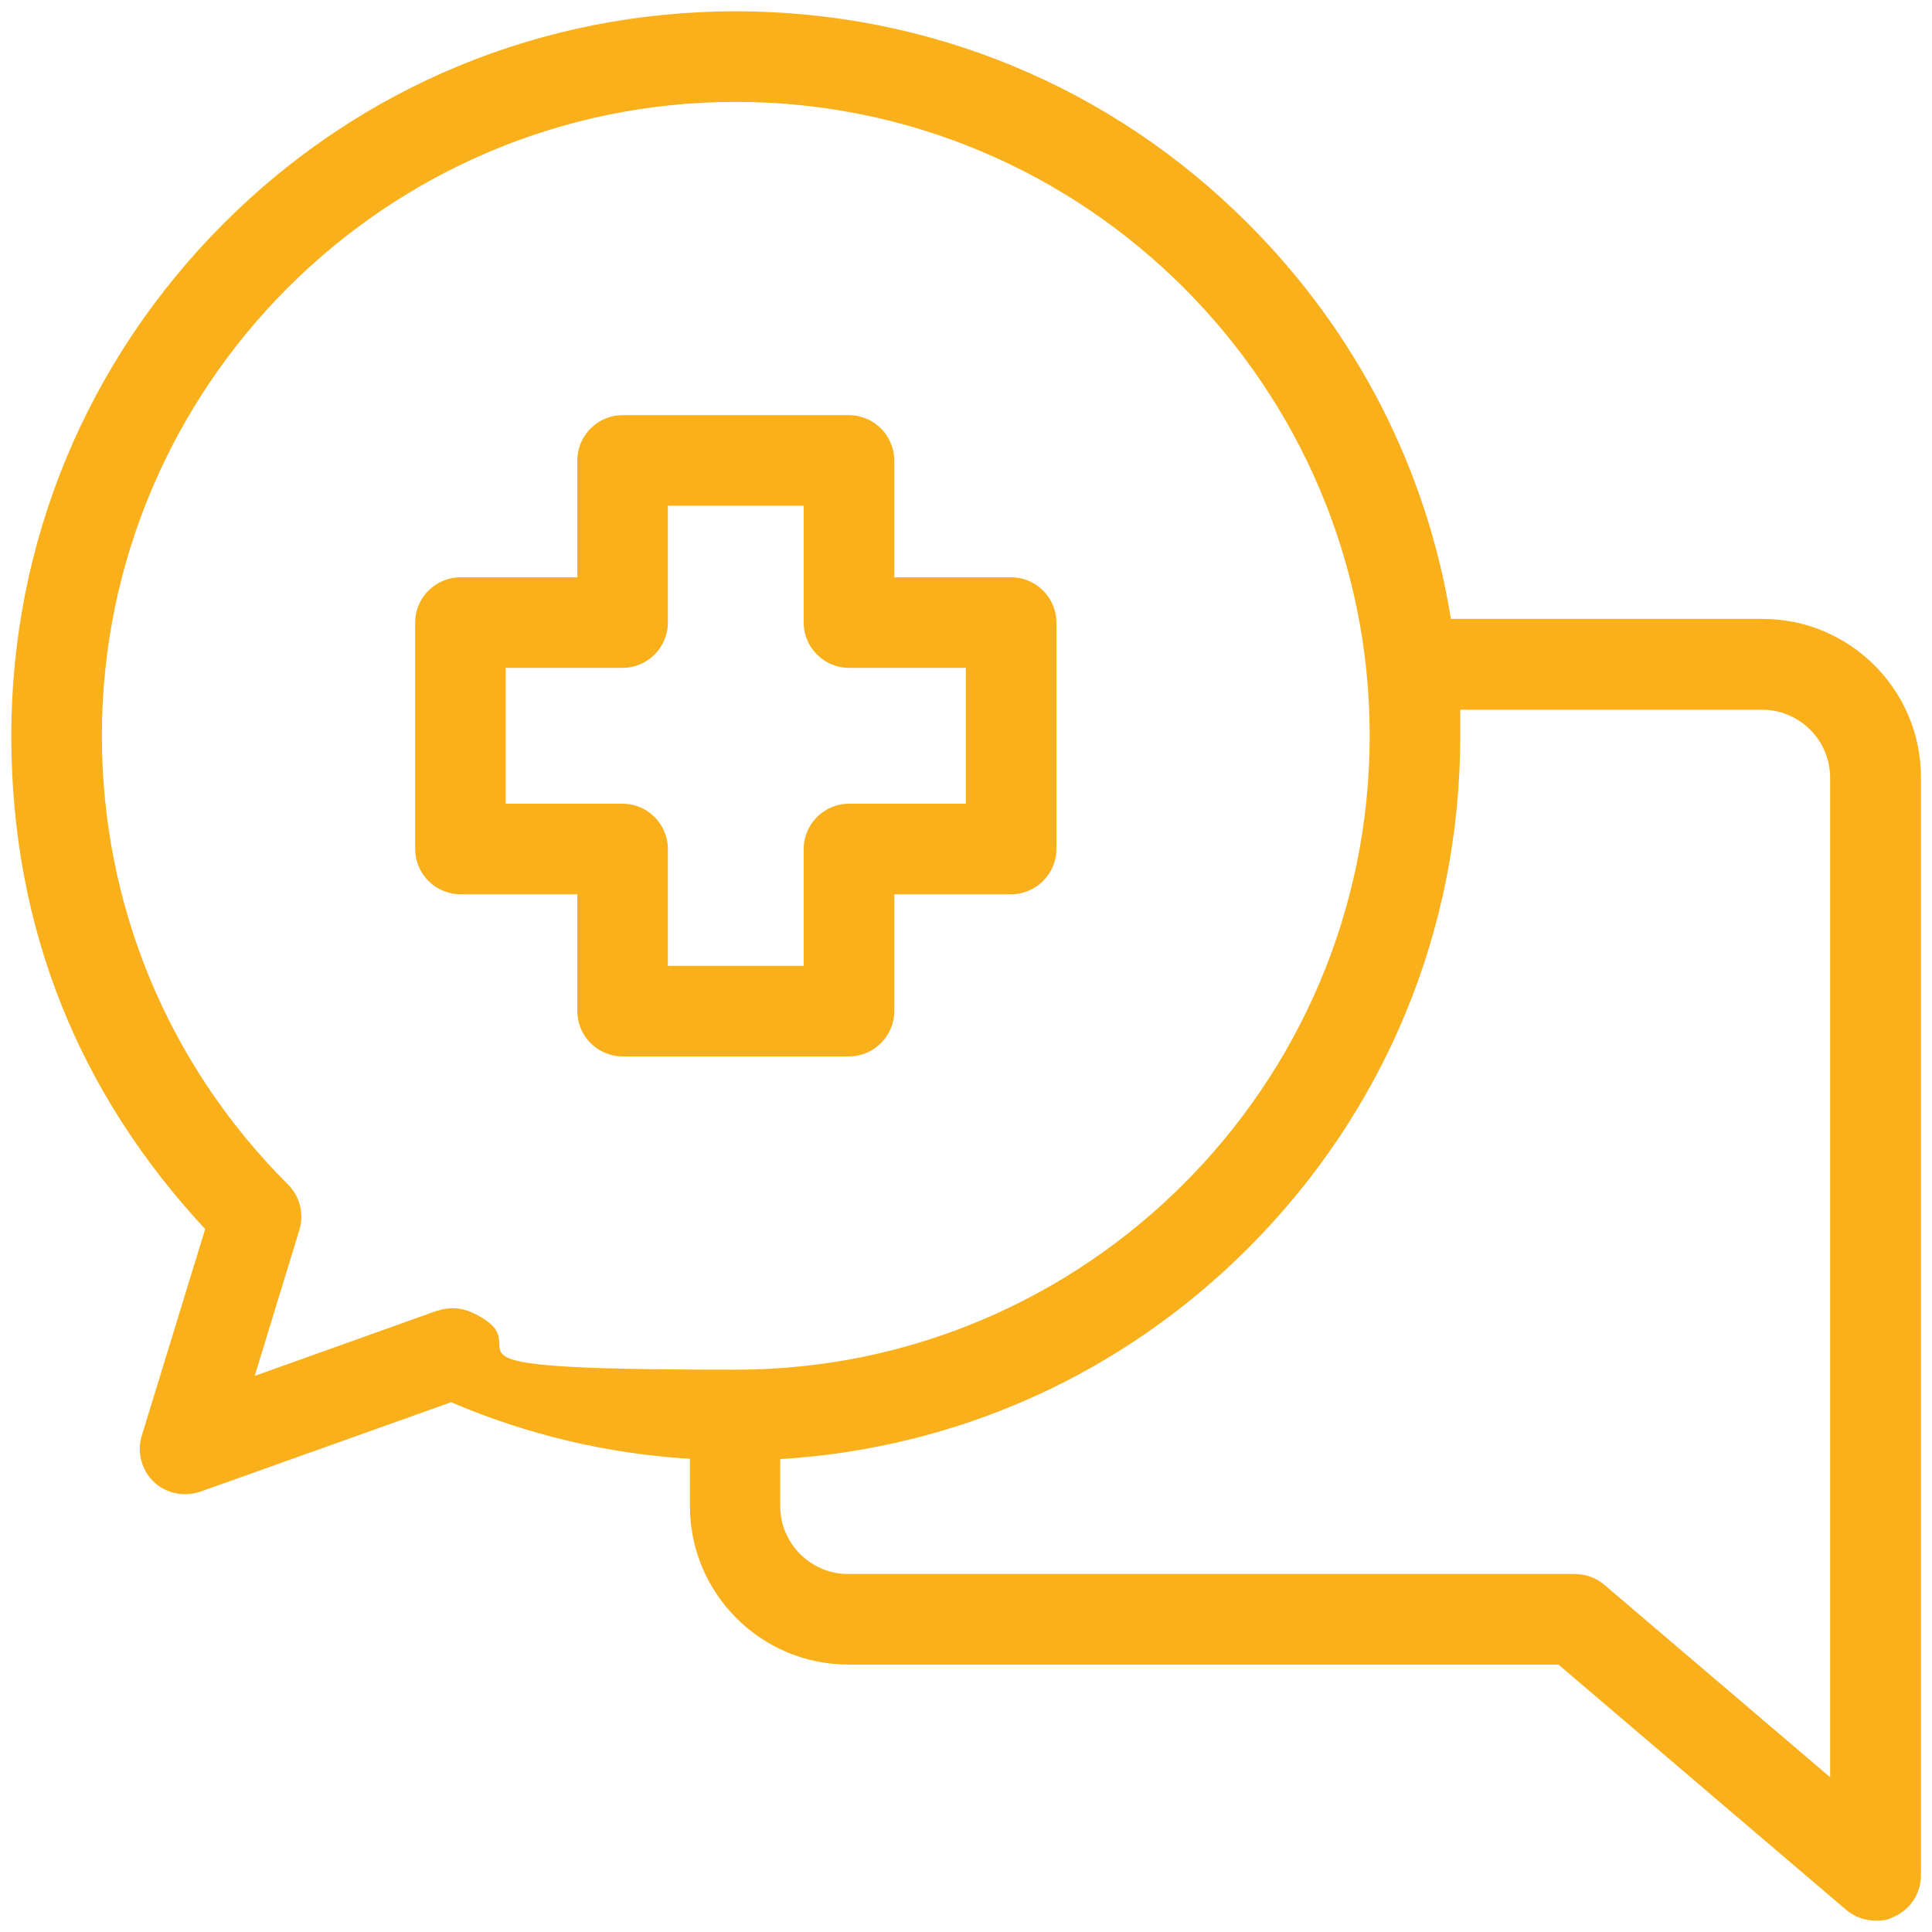
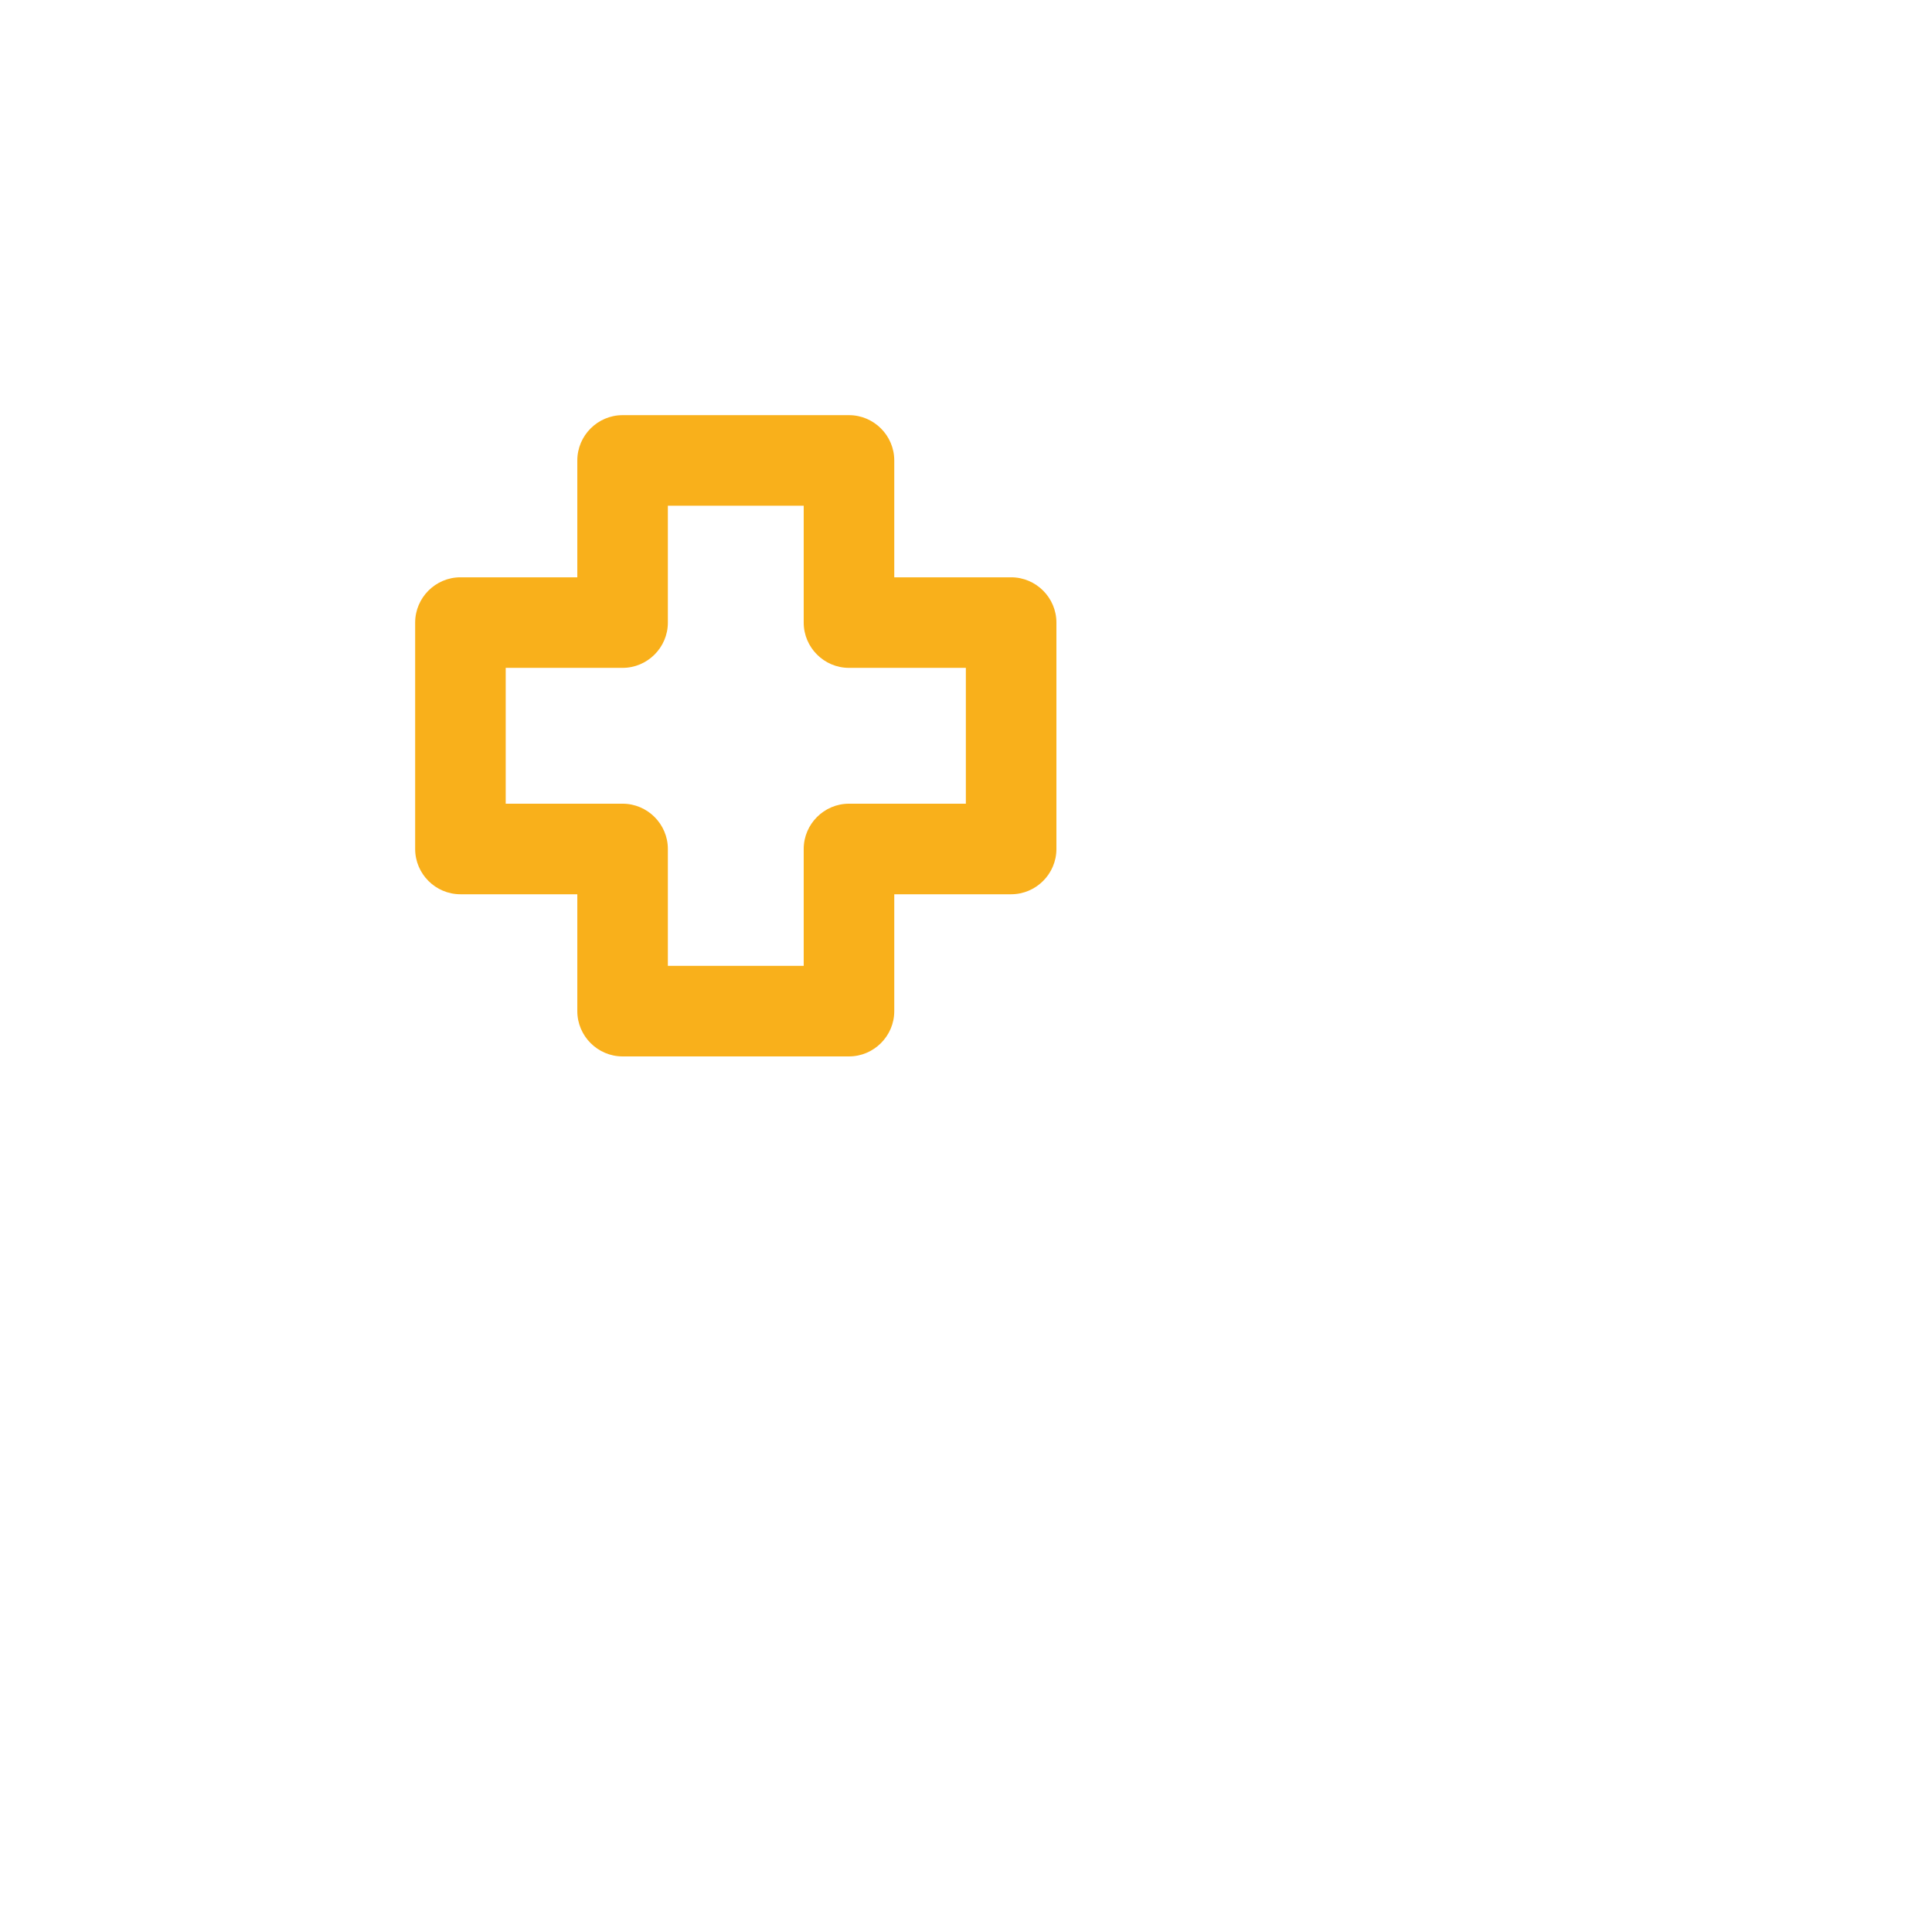
<svg xmlns="http://www.w3.org/2000/svg" id="svg3705" version="1.1" viewBox="0 0 682.7 682.7">
-   <path d="M622.7,218.7h-110c-8.5-52.7-33.2-101.2-71.7-139.7C392.7,30.6,328.4,4,260,4S127.3,30.6,79,79,4,191.6,4,260s24.2,126.7,68.5,174.3l-22.4,73c-1.8,5.8-.1,12.1,4.2,16.3,3,2.9,7,4.4,11.1,4.4,1.8,0,3.6-.3,5.4-.9l88.6-31.6c26.9,11.5,55.2,18.2,84.4,20v16.7c0,30.9,25.1,56,56,56h250.9l101.7,86.7c3,2.5,6.6,3.8,10.4,3.8s4.6-.5,6.7-1.5c5.7-2.6,9.3-8.3,9.3-14.5v-388c0-30.9-25.1-56-56-56ZM154.6,463.1l-64.6,23.1,15.8-51.6c1.7-5.7.2-11.8-4-16-42.4-42.3-65.8-98.7-65.8-158.6,0-123.5,100.5-224,224-224s224,100.5,224,224-100.5,224-224,224-64-6.8-93.4-20.3c-3.8-1.7-8.1-1.9-12.1-.5ZM646.7,628l-79.8-68c-2.9-2.5-6.6-3.8-10.4-3.8h-256.8c-13.2,0-24-10.8-24-24v-16.6c62.5-3.8,120.7-29.9,165.3-74.5,48.4-48.4,75-112.6,75-181s0-6.2-.2-9.3h106.9c13.2,0,24,10.8,24,24v353.3Z" fill="#f9b01b" />
  <path d="M316,357.3v-41.3h41.3c8.8,0,16-7.2,16-16v-80c0-8.8-7.2-16-16-16h-41.3v-41.3c0-8.8-7.2-16-16-16h-80c-8.8,0-16,7.2-16,16v41.3h-41.3c-8.8,0-16,7.2-16,16v80c0,8.8,7.2,16,16,16h41.3v41.3c0,8.8,7.2,16,16,16h80c8.8,0,16-7.2,16-16ZM284,300v41.3h-48v-41.3c0-8.8-7.2-16-16-16h-41.3v-48h41.3c8.8,0,16-7.2,16-16v-41.3h48v41.3c0,8.8,7.2,16,16,16h41.3v48h-41.3c-8.8,0-16,7.2-16,16Z" fill="#f9b01b" />
</svg>